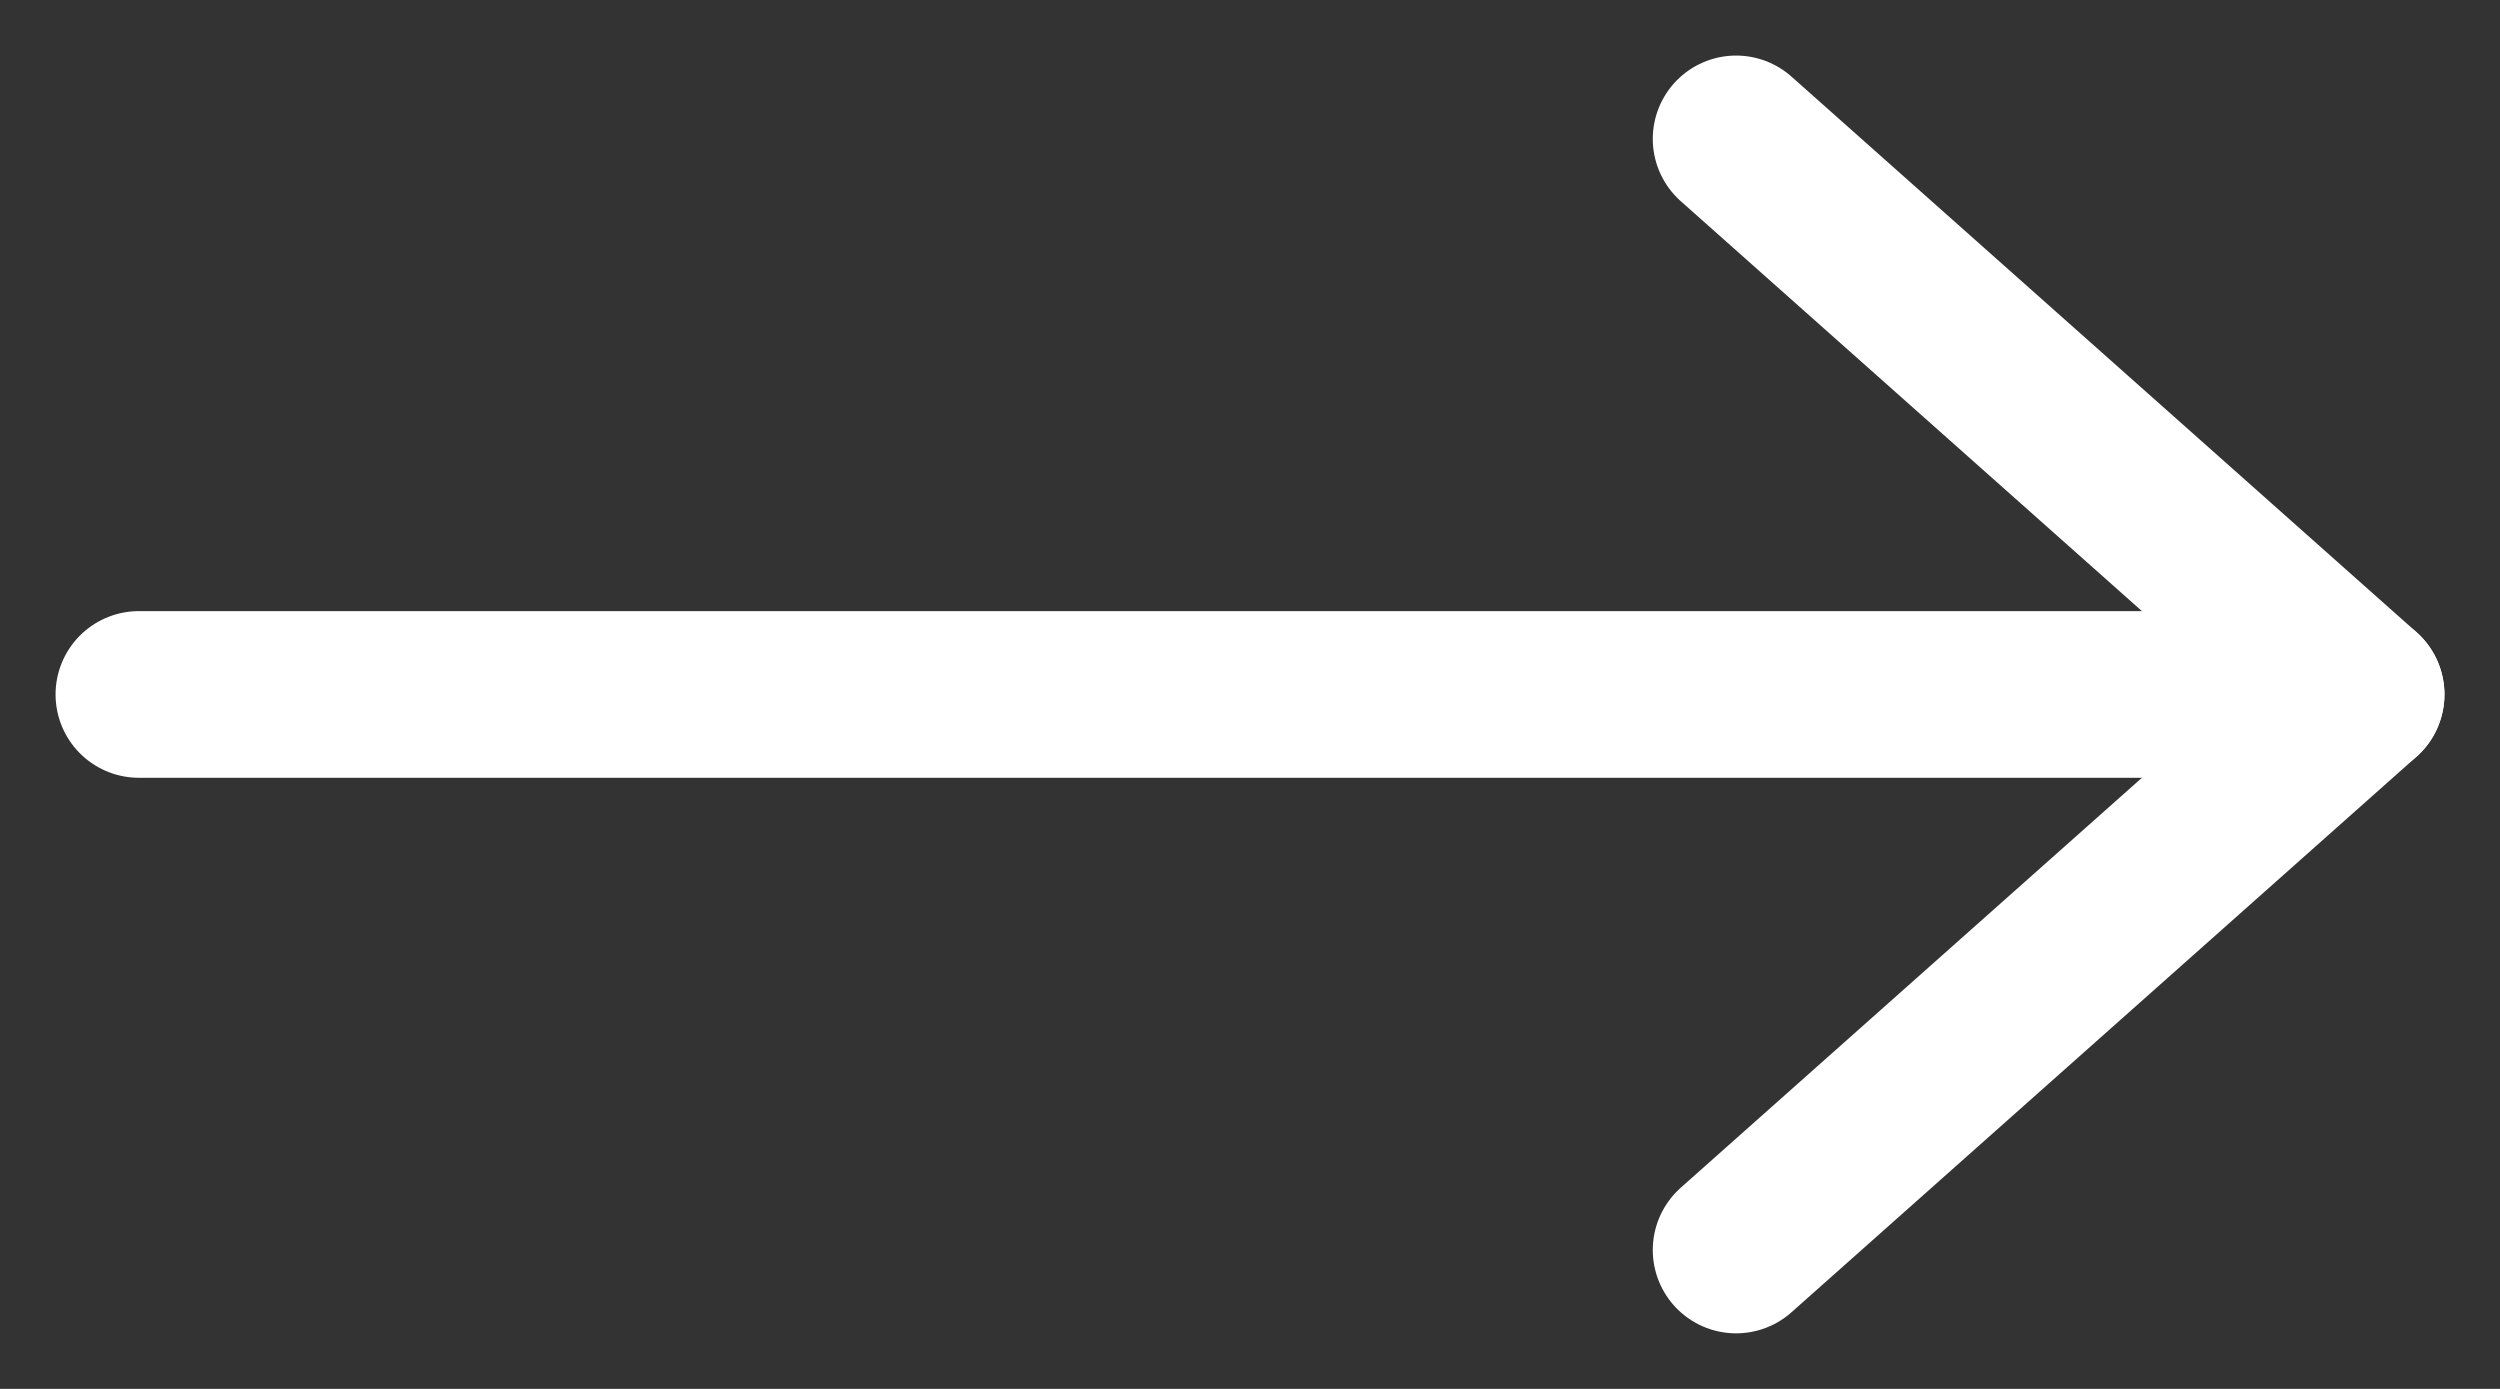
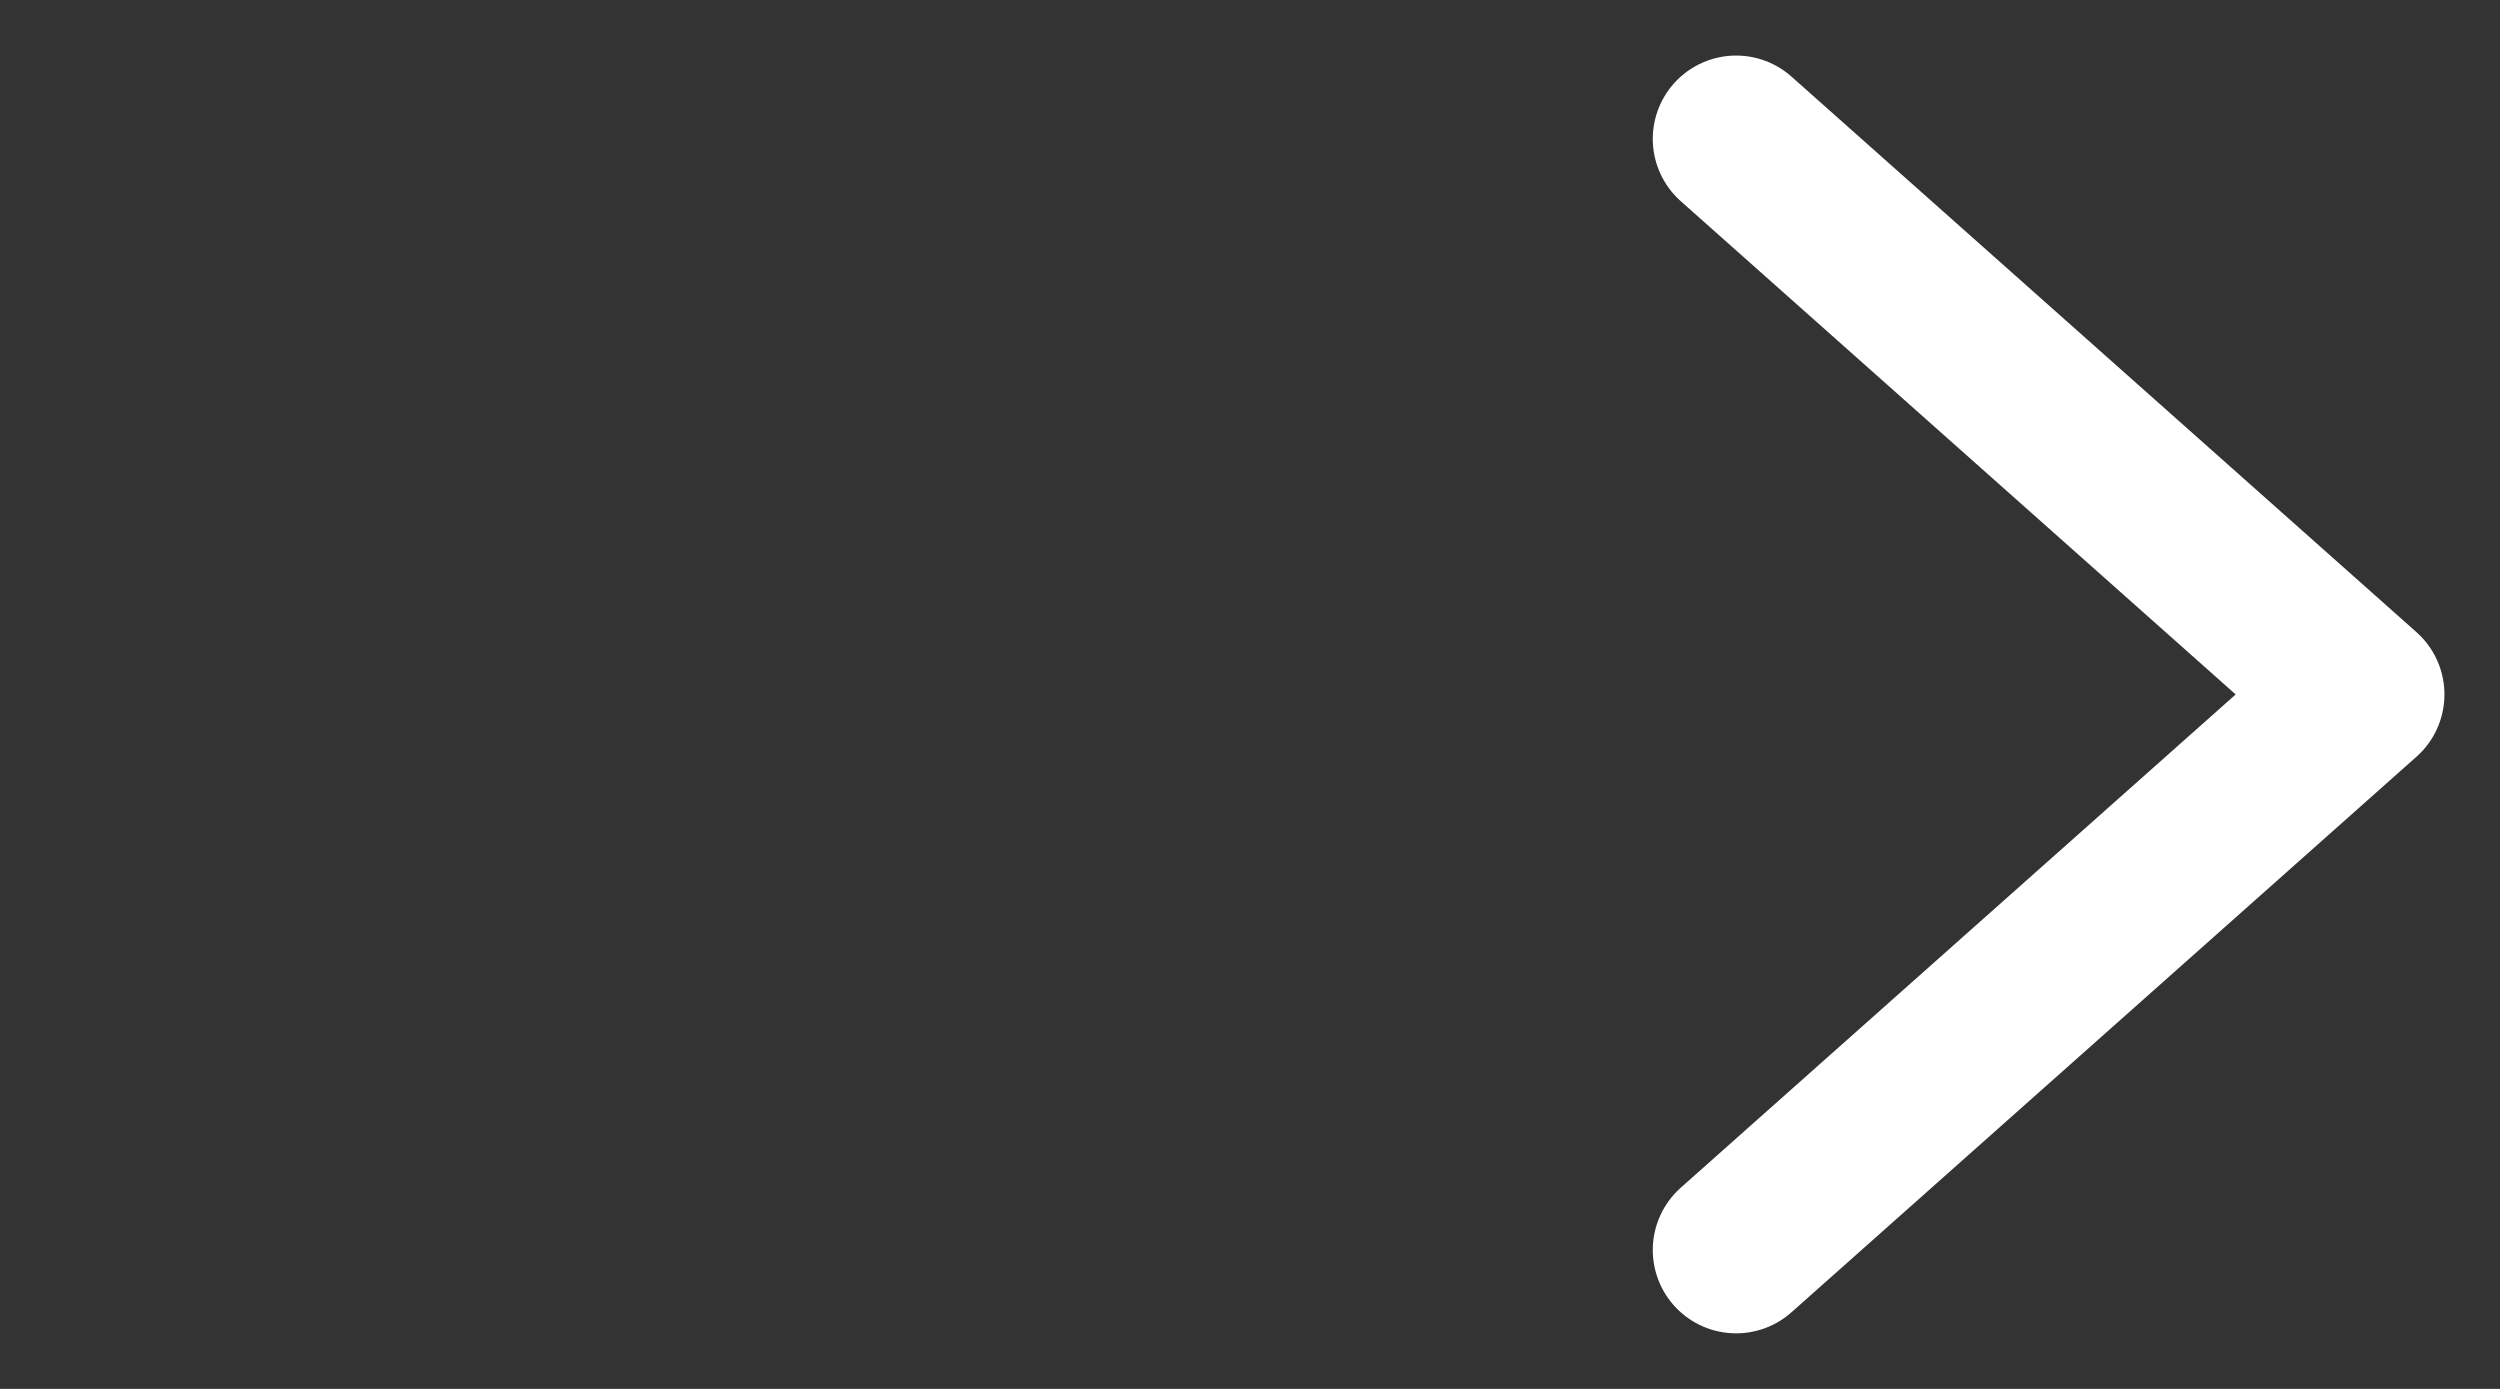
<svg xmlns="http://www.w3.org/2000/svg" width="18" height="10" viewBox="0 0 18 10" fill="none">
  <rect x="0" y="0" width="18" height="10" fill="#333333" stroke="none" />
  <path d="M12.5 1L17 5L12.5 9" stroke="white" stroke-width="1.2" stroke-linecap="round" stroke-linejoin="round" />
-   <path d="M17 5H1" stroke="white" stroke-width="1.2" stroke-linecap="round" stroke-linejoin="round" />
</svg>